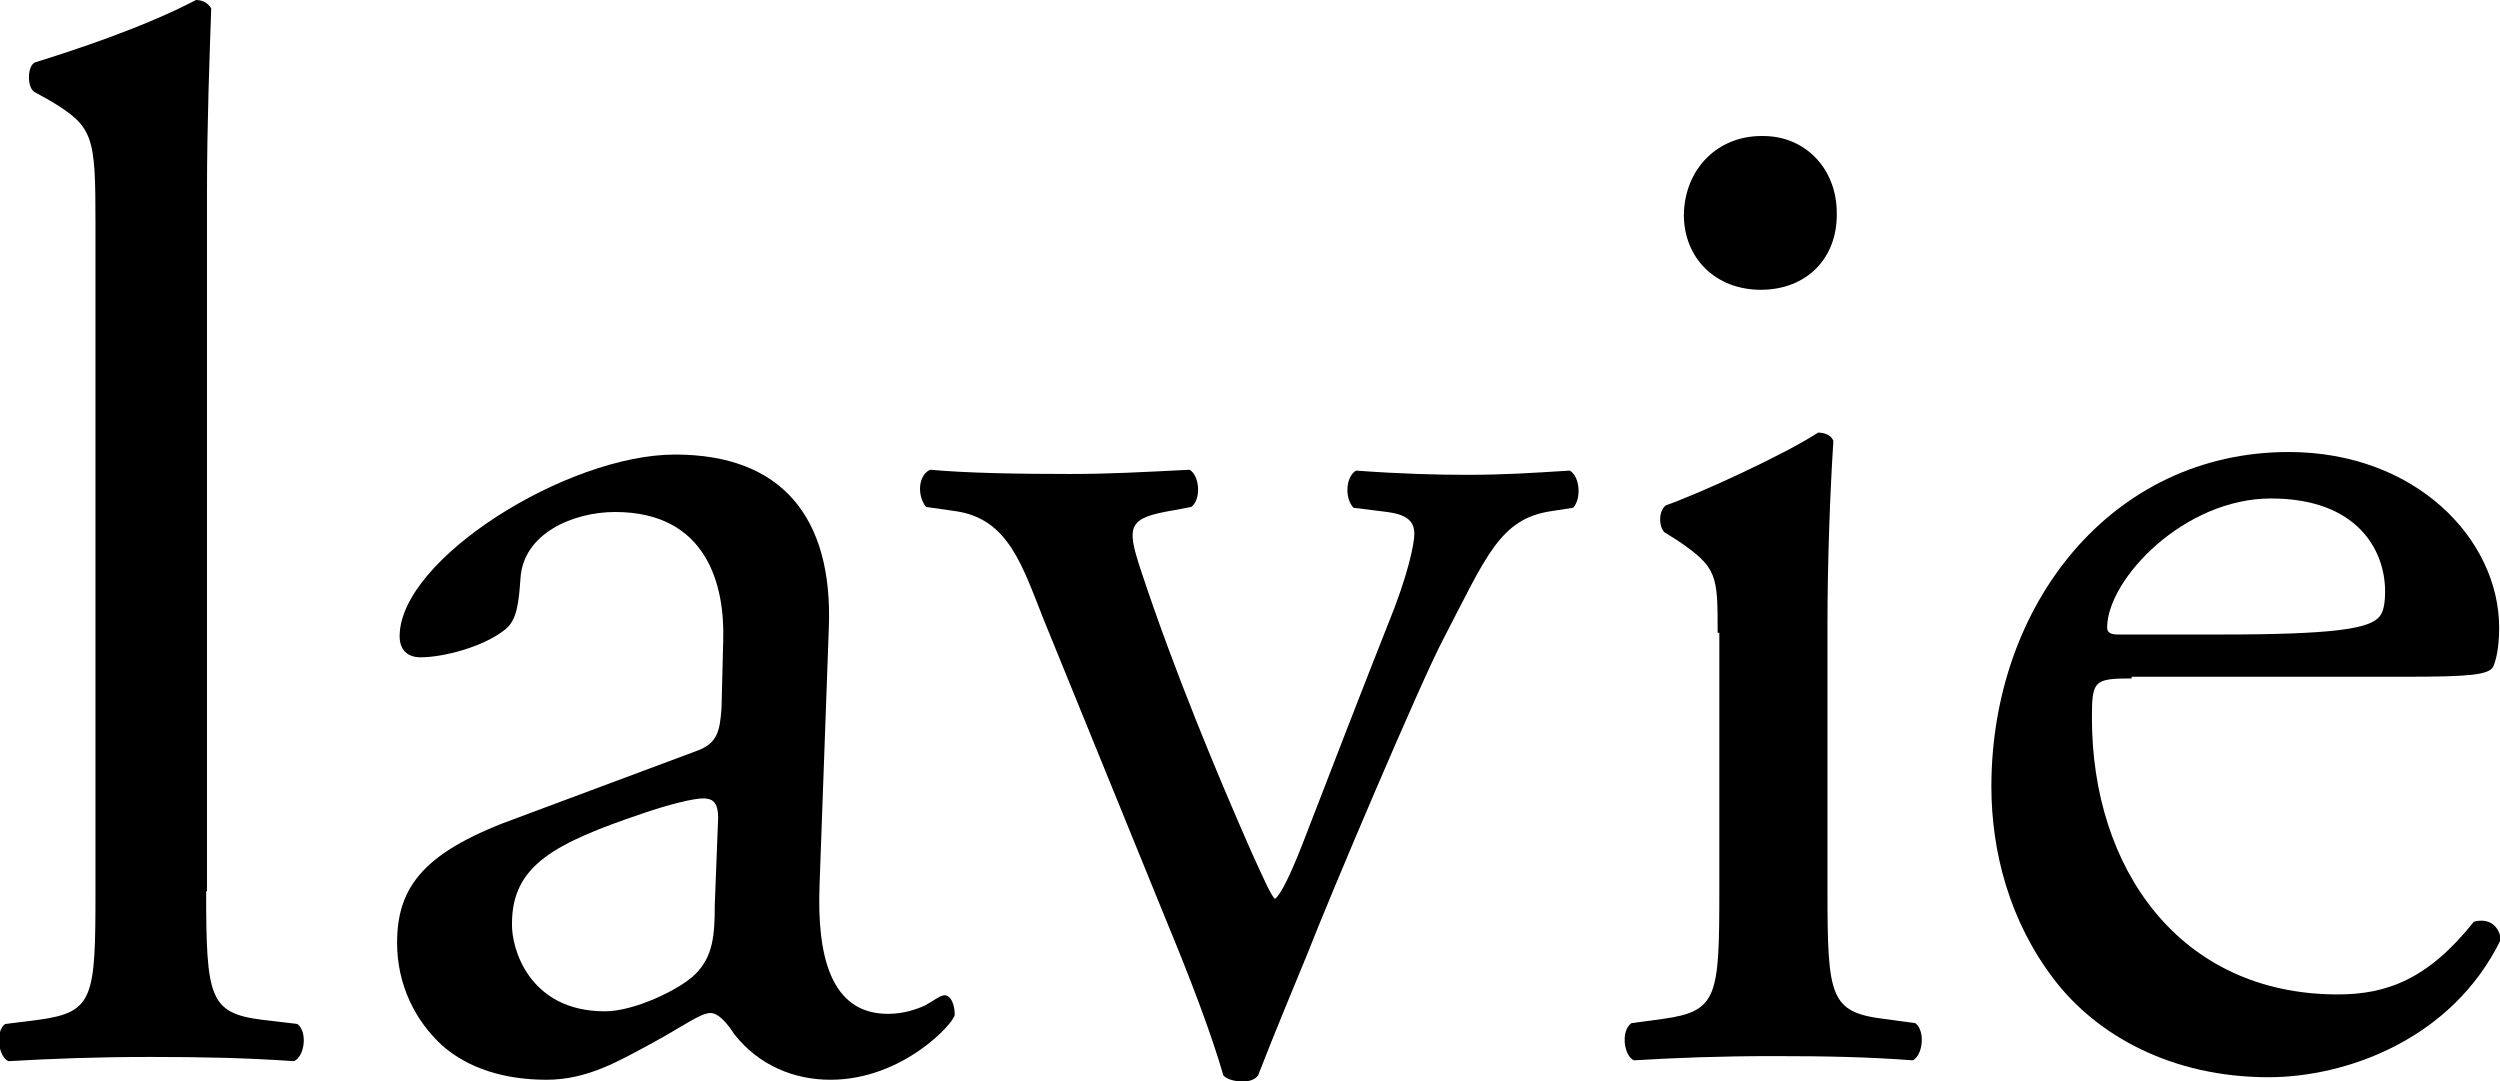
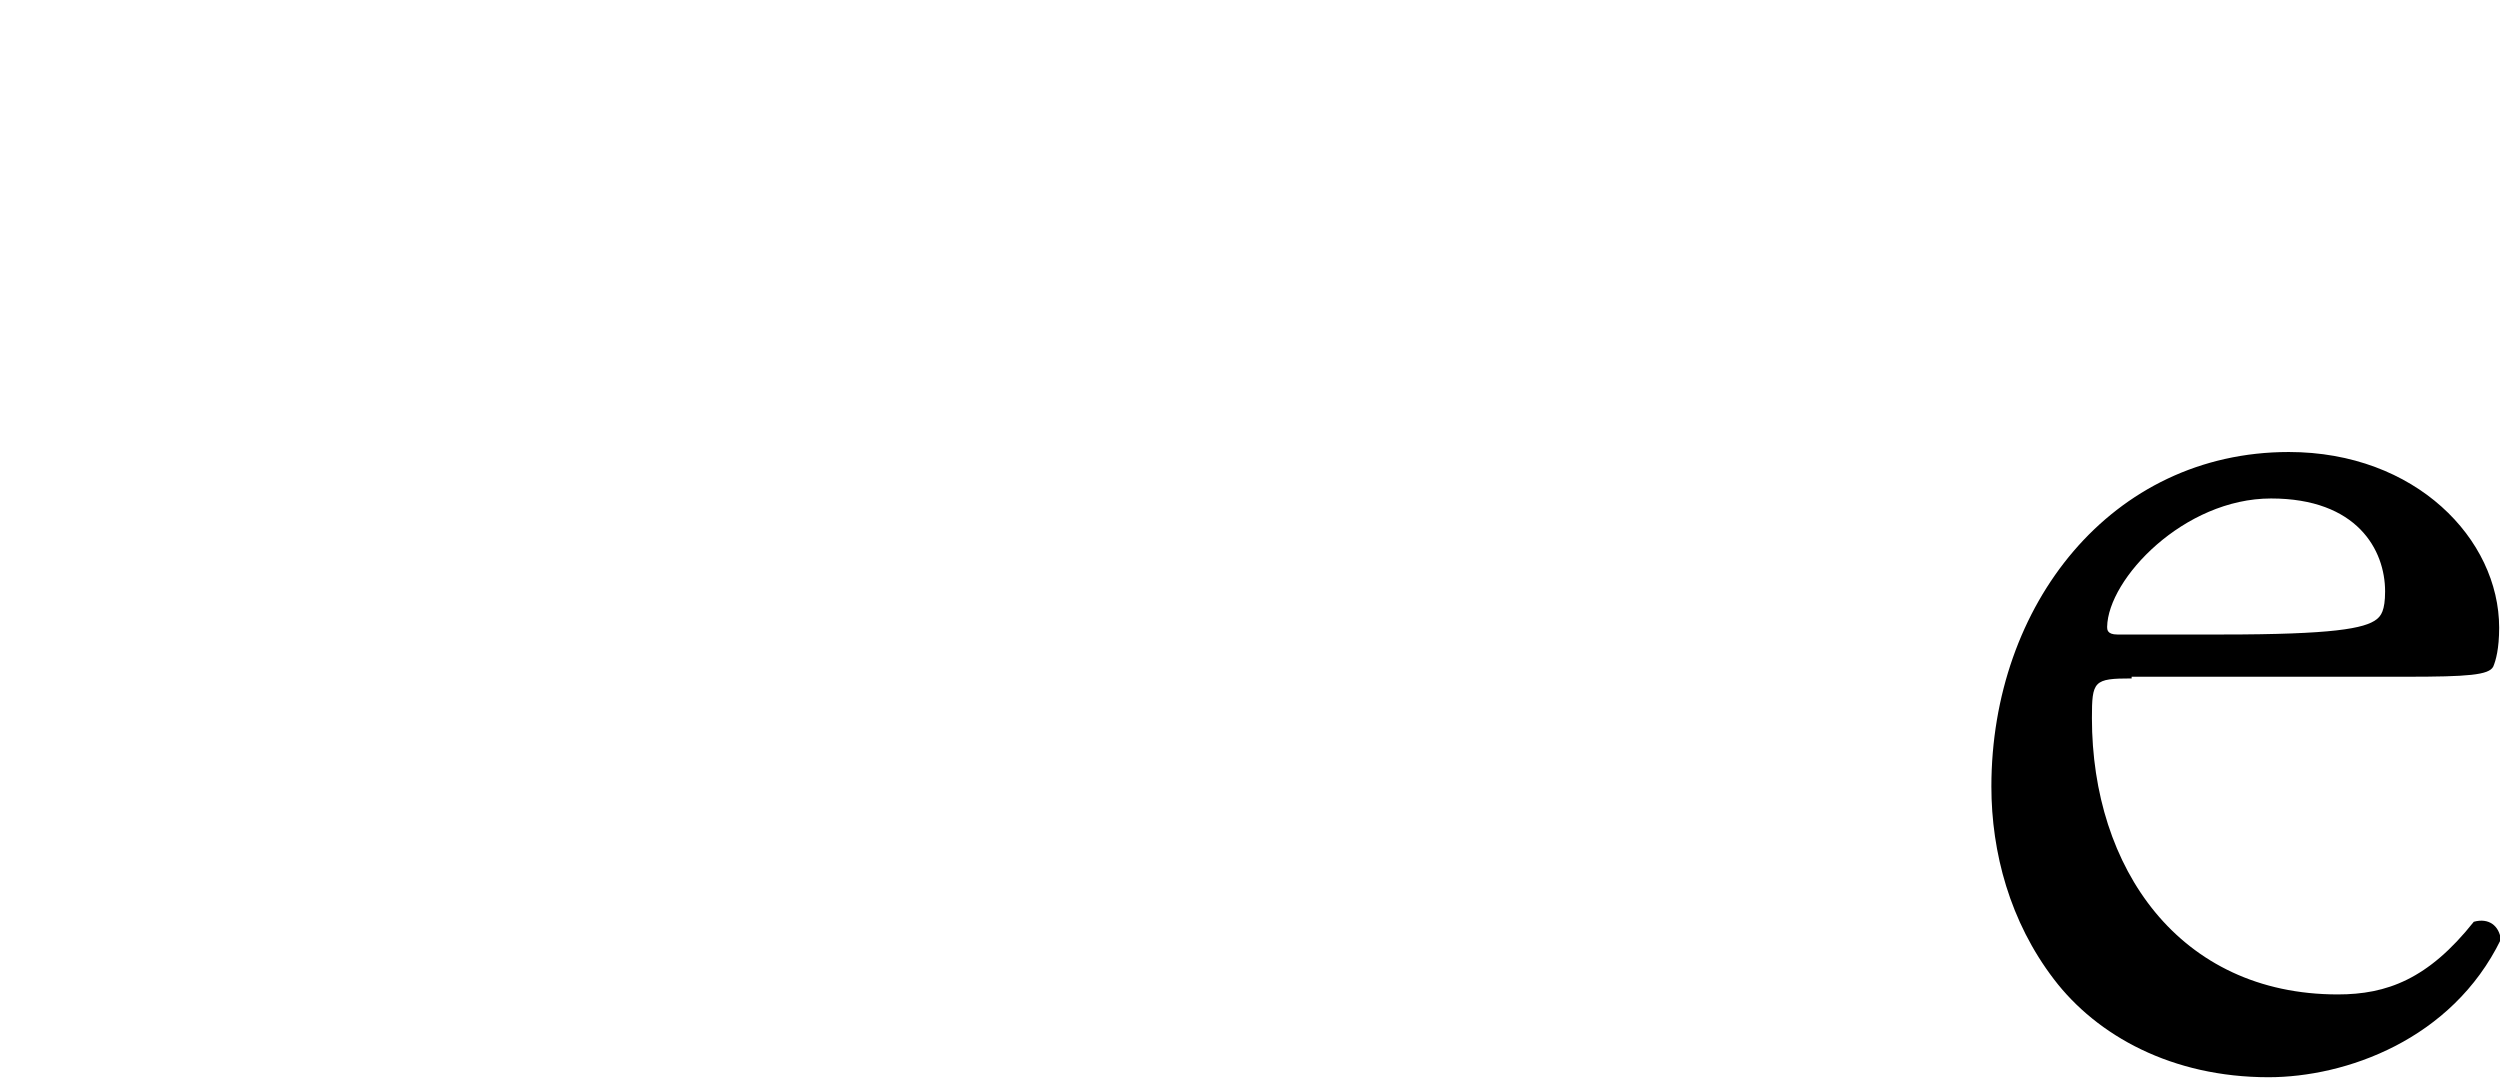
<svg xmlns="http://www.w3.org/2000/svg" version="1.1" id="Ebene_1" x="0px" y="0px" viewBox="0 0 295.9 128" style="enable-background:new 0 0 295.9 128;">
-   <path d="M208.4,34.3c-5.3,0-9.1-3.7-9.1-8.9c0.1-5.4,4-9.4,9.4-9.3c5,0,8.7,3.9,8.7,9.1C217.5,30.6,213.8,34.3,208.4,34.3z" />
-   <path d="M24.4,105.5c0,12.6,0.4,14.4,6.6,15.2l4.2,0.5c1.2,0.9,0.9,3.8-0.4,4.4c-5.8-0.4-10.9-0.5-17-0.5c-6.3,0-11.6,0.2-16.8,0.5  c-1.2-0.5-1.6-3.5-0.4-4.4l4-0.5c6.5-0.9,6.7-2.6,6.7-15.2V26.4c0-10.3-0.2-11.4-5.4-14.5l-1.8-1c-0.9-0.5-0.9-3,0-3.5  C8.6,6,16.9,3.3,23.2,0c0.7,0,1.4,0.3,1.8,1c-0.2,5.9-0.5,13.6-0.5,21.7V105.5z" />
-   <path d="M82.4,88.9c2.6-0.9,2.8-2.5,3-5.1l0.2-8c0.2-6.5-1.9-15.2-12.8-15.2c-4.9,0-10.9,2.5-11.2,7.9c-0.2,2.8-0.4,4.9-1.8,6  c-2.6,2.1-7.4,3.3-10,3.3c-1.6,0-2.5-0.9-2.5-2.5c0-9.1,19.8-21.5,32.6-21.5c12.6,0,18.7,7.4,18.2,20.5l-1.1,30.5  c-0.3,8.1,1.2,15.2,8.1,15.2c1.8,0,3.3-0.5,4.4-1c0.9-0.5,1.8-1.2,2.3-1.2c0.7,0,1.2,1,1.2,2.3c0,0.9-6.1,7.7-14.7,7.7  c-4.2,0-8.4-1.6-11.4-5.4c-0.7-1.1-1.8-2.5-2.8-2.5c-1.2,0-3.3,1.6-6.8,3.5c-3.9,2.1-7.7,4.4-12.6,4.4c-5.1,0-9.3-1.4-12.3-4  c-3.3-3-5.4-7.3-5.4-12.2c0-6.8,3.3-10.9,14.5-14.9L82.4,88.9z M71.6,119.7c3.5,0,8.9-2.6,10.7-4.4c2.1-2.1,2.3-4.6,2.3-8.2  l0.4-10.3c0-1.9-0.7-2.3-1.8-2.3c-1.1,0-4,0.7-7.2,1.8c-10.3,3.5-15.4,6.1-15.4,13C60.5,112.2,62.6,119.7,71.6,119.7z" />
-   <path d="M123.6,73.5c-2.6-6.5-4.2-12.1-10.5-13l-3.5-0.5c-1.1-1.4-0.9-3.8,0.5-4.4c4.4,0.4,10.5,0.5,16.5,0.5  c4.7,0,8.2-0.2,14.2-0.5c1.2,0.7,1.4,3.5,0.2,4.4l-2.1,0.4c-5.4,0.9-5.6,1.8-3.9,7c4,12.1,9.1,24.3,13.1,33.4  c1.6,3.5,2.3,5.1,2.8,5.6c0.7-0.5,1.9-3,3.3-6.6c2.3-6,8.2-21.2,10-25.7c2.5-6.1,3.2-9.8,3.2-10.9c0-1.6-1-2.3-3.2-2.6l-4-0.5  c-1.1-1.2-0.9-3.7,0.3-4.4c5.4,0.4,9.8,0.5,13.1,0.5c4.4,0,7.4-0.2,12.2-0.5c1.2,0.7,1.4,3.3,0.4,4.4l-2.6,0.4  c-6.1,0.9-7.7,5.4-12.8,15.2c-2.5,4.7-13.3,30.1-16.1,37.3c-1.8,4.4-3.5,8.4-5.8,14.3c-0.4,0.5-1,0.7-1.8,0.7  c-0.9,0-1.8-0.2-2.3-0.7c-1.4-4.9-4-11.7-6.7-18.2L123.6,73.5z" />
-   <path d="M203.3,74.9c0-6.8,0-7.7-4.7-10.9l-1.6-1c-0.7-0.7-0.7-2.6,0.2-3.2c4-1.4,14-6,18-8.6c0.9,0,1.6,0.4,1.8,1  c-0.4,6.1-0.7,14.5-0.7,21.7v31.5c0,12.6,0.3,14.4,6.7,15.2l3.7,0.5c1.2,0.9,0.9,3.8-0.3,4.4c-5.3-0.4-10.3-0.5-16.5-0.5  c-6.3,0-11.5,0.2-16.5,0.5c-1.2-0.5-1.6-3.5-0.3-4.4l3.7-0.5c6.5-0.9,6.7-2.6,6.7-15.2V74.9z" />
  <path d="M252.3,80.3c-4.5,0-4.7,0.3-4.7,4.7c0,17.7,10.3,32.7,29.1,32.7c5.8,0,10.7-1.8,16.1-8.6c1.8-0.5,3,0.5,3.2,2.1  c-5.8,11.9-18.4,16.3-27.5,16.3c-11.4,0-20.3-4.9-25.4-11.6c-5.2-6.8-7.4-15-7.4-22.8c0-21.5,14.2-39.6,35.2-39.6  c15,0,24.9,10.3,24.9,20.8c0,2.5-0.4,3.9-0.7,4.6c-0.5,1-3,1.2-10.3,1.2H252.3z M263.1,75.1c13,0,16.8-0.7,18.2-1.8  c0.5-0.4,1-1,1-3.3c0-4.9-3.3-11-13.5-11c-10.3,0-19.3,9.5-19.4,15.2c0,0.3,0,0.9,1.2,0.9H263.1z" />
</svg>